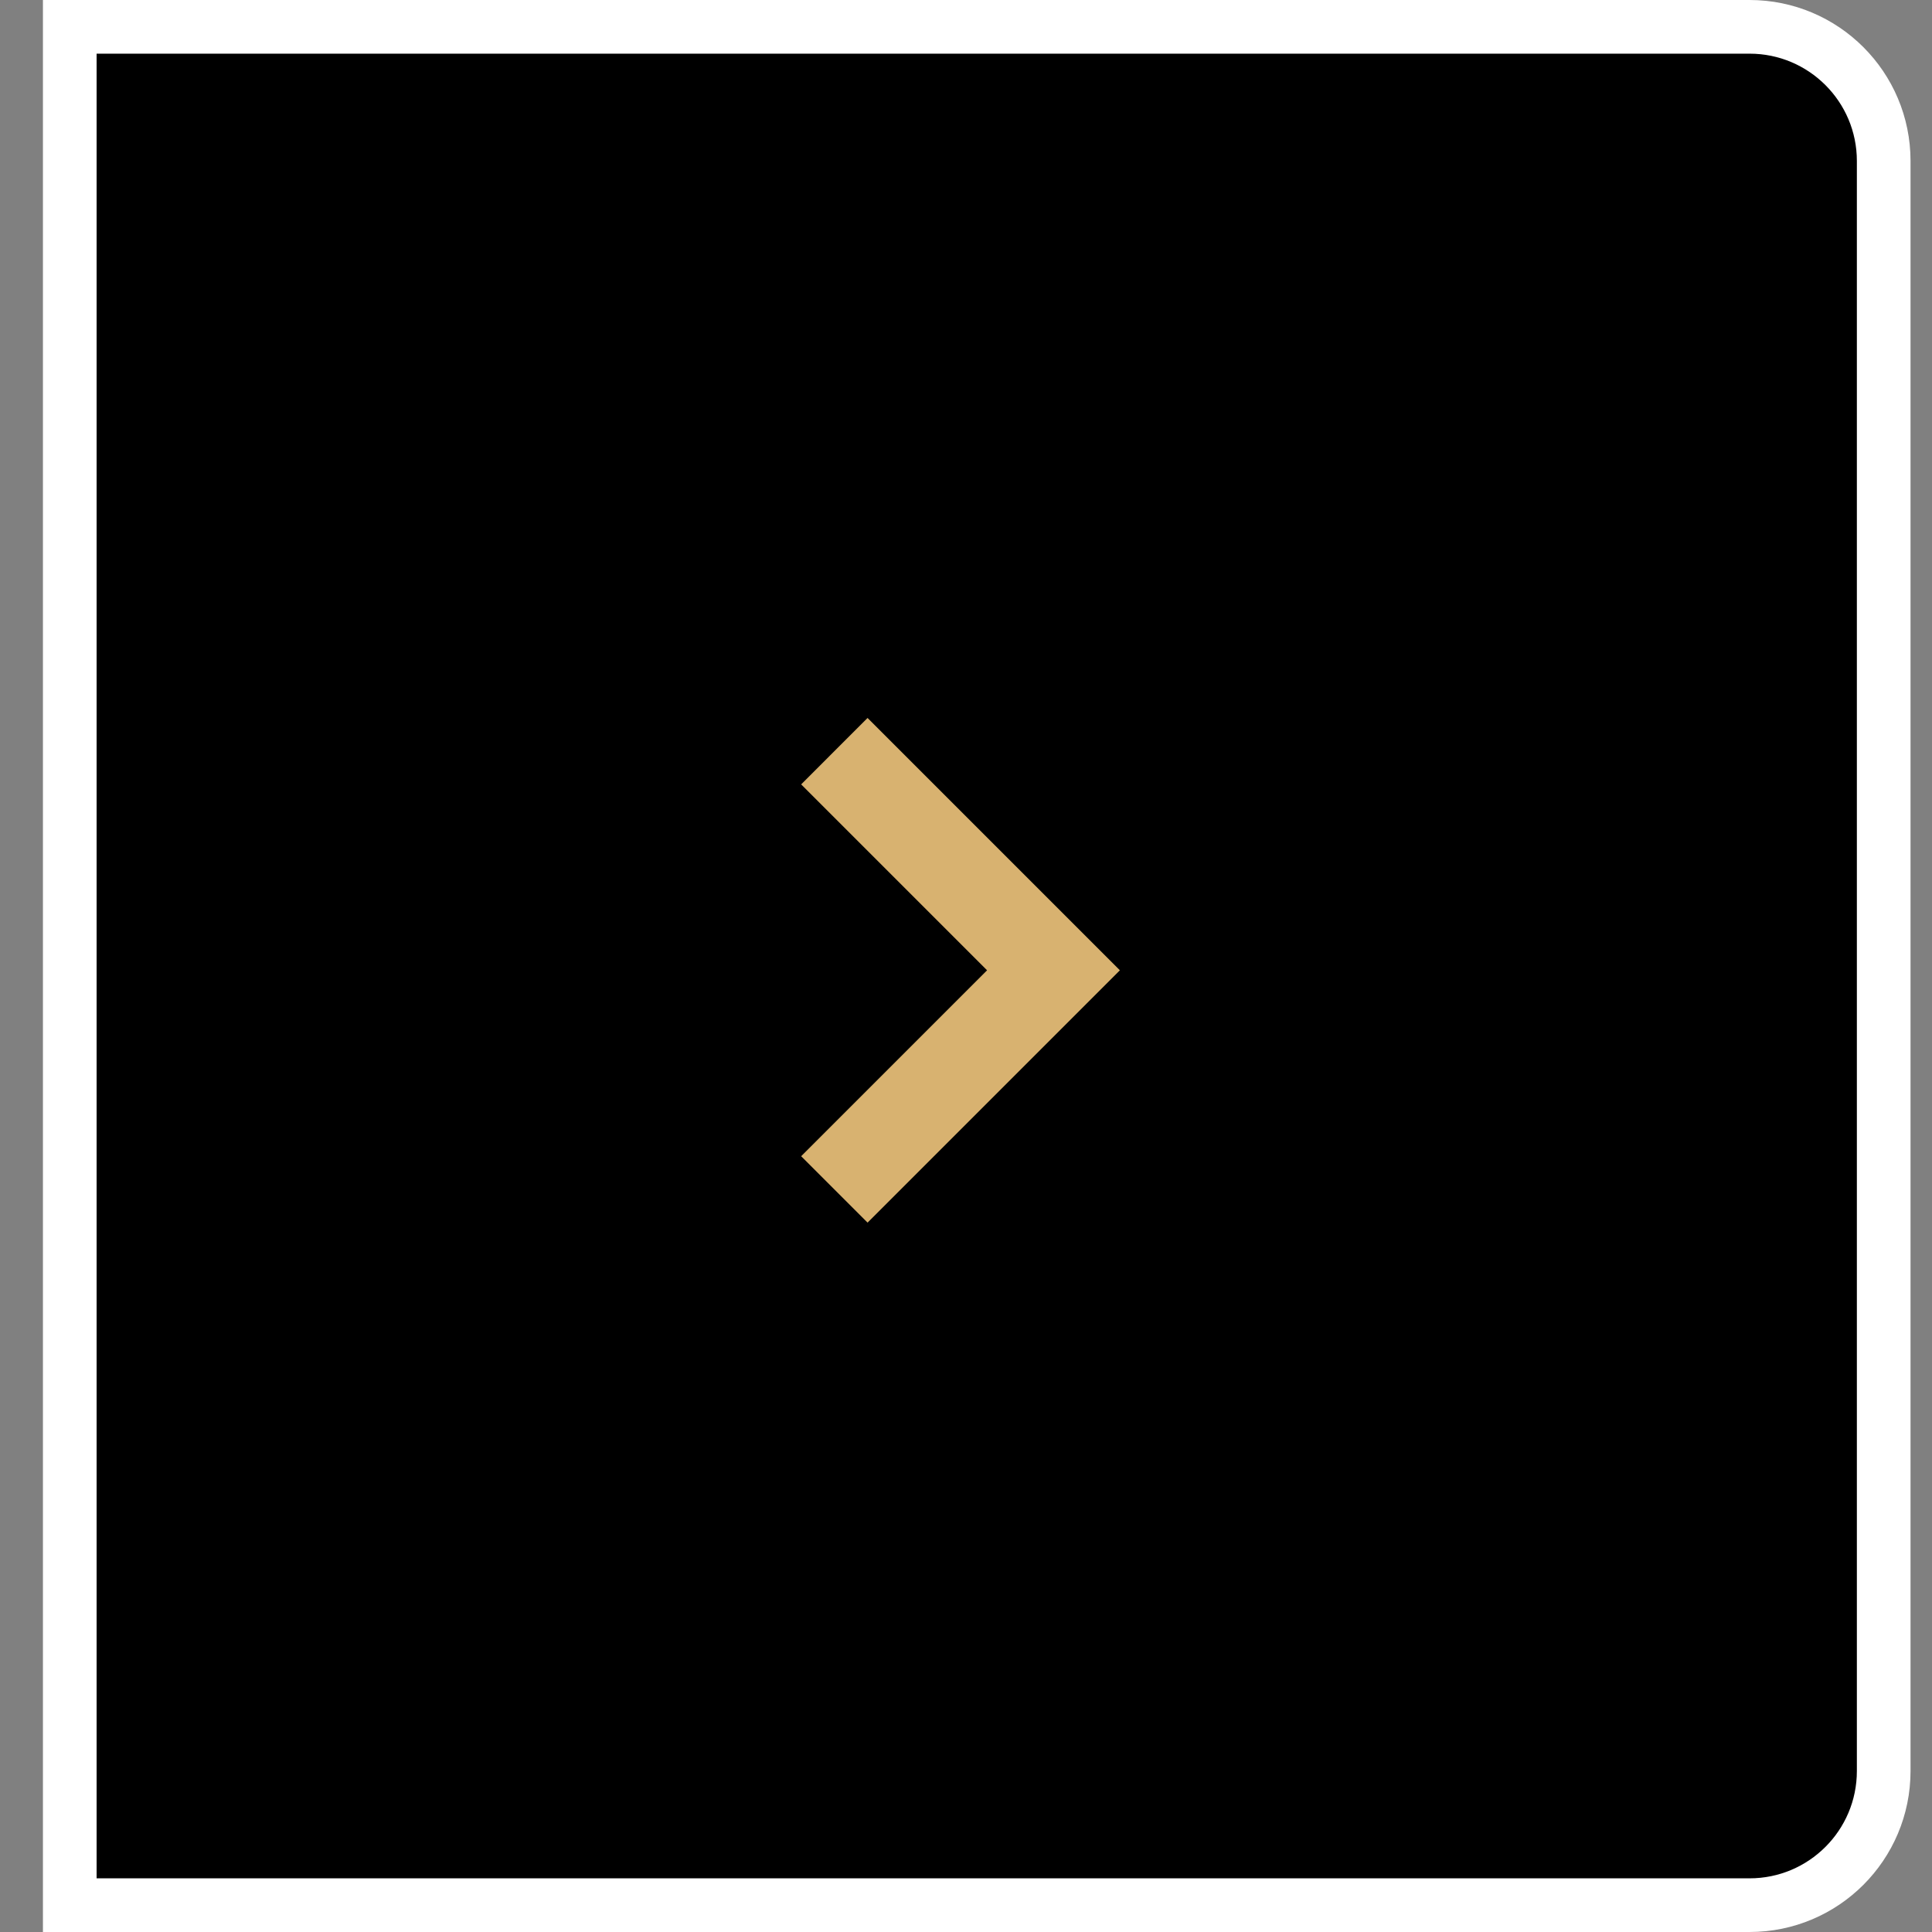
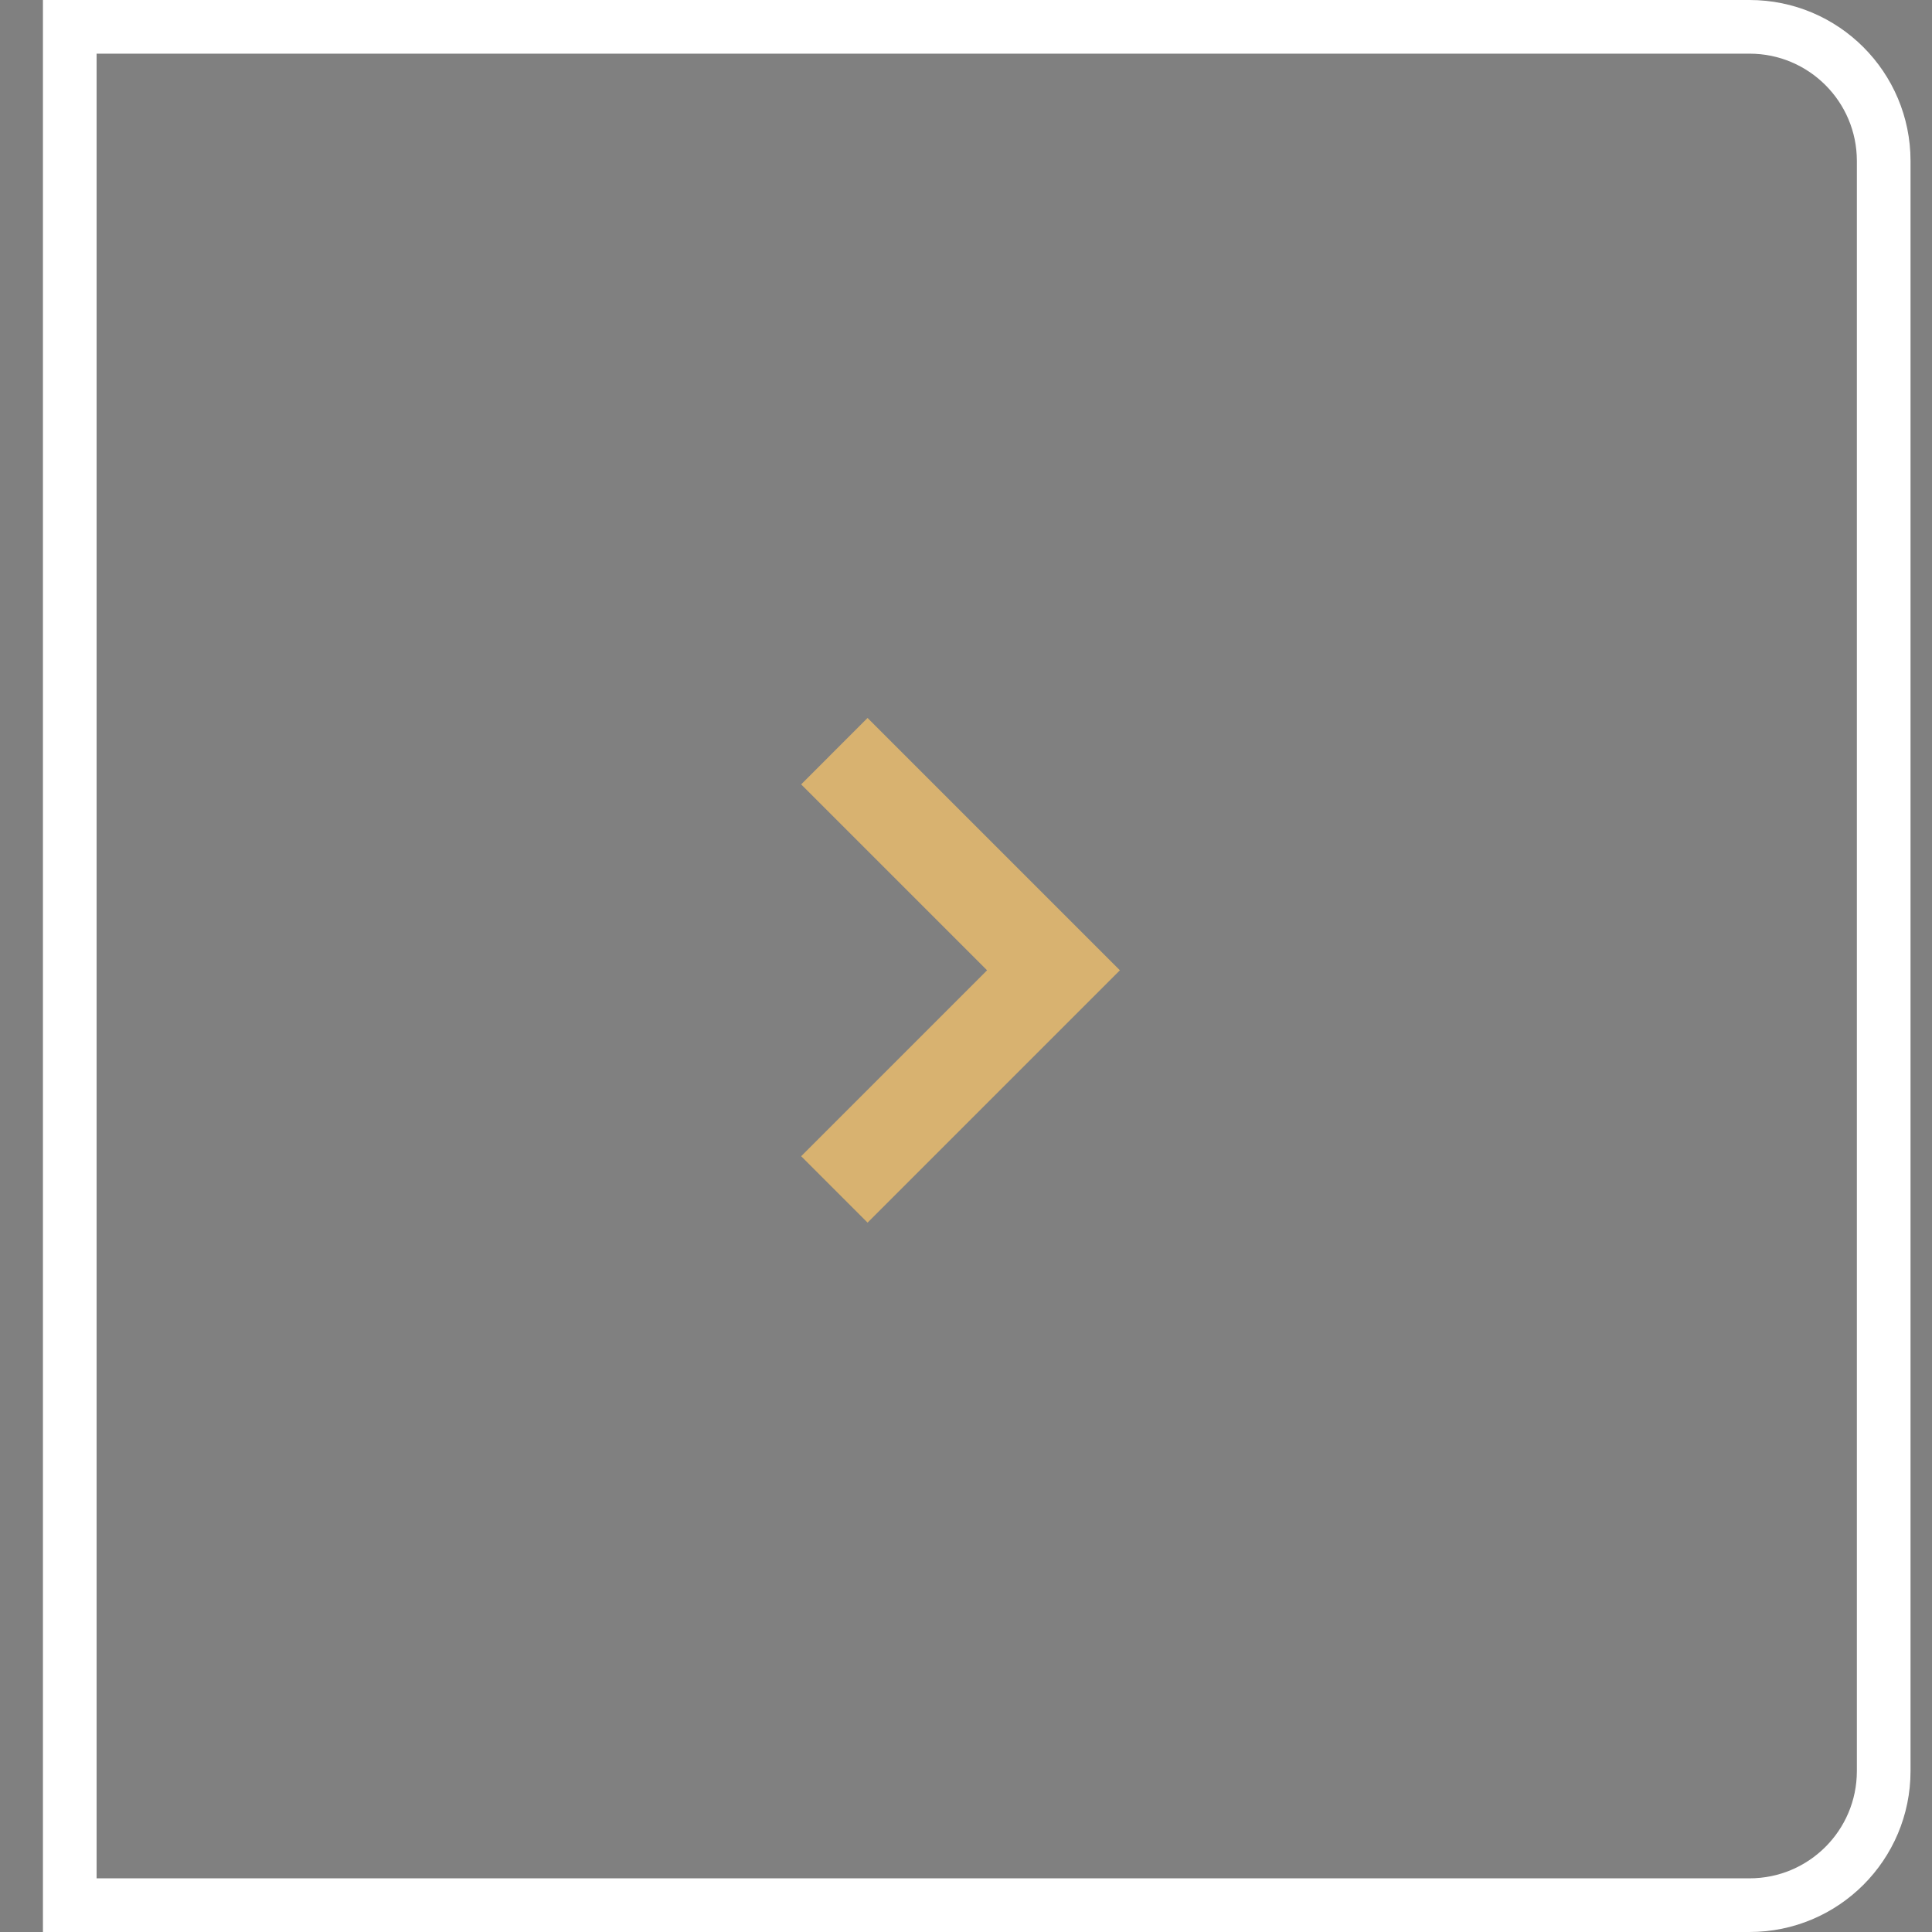
<svg xmlns="http://www.w3.org/2000/svg" width="36" height="36" viewBox="0 0 36 36" fill="none">
  <rect x="0" y="0" width="36" height="36" fill="#808080" stroke="none" />
-   <path d="M1.3 0.5H32.6C33.981 0.5 35.1 1.619 35.1 3V33C35.1 34.381 33.981 35.5 32.6 35.5H1.3V0.5Z" fill="#000" />
  <path d="M15.547 22.163L19.63 18.08L15.547 13.997" stroke="#D8B270" stroke-width="1.75" />
  <path d="M1.3 0.5H32.6C33.981 0.5 35.1 1.619 35.1 3V33C35.1 34.381 33.981 35.5 32.6 35.5H1.3V0.5Z" stroke="#ffffff" />
</svg>